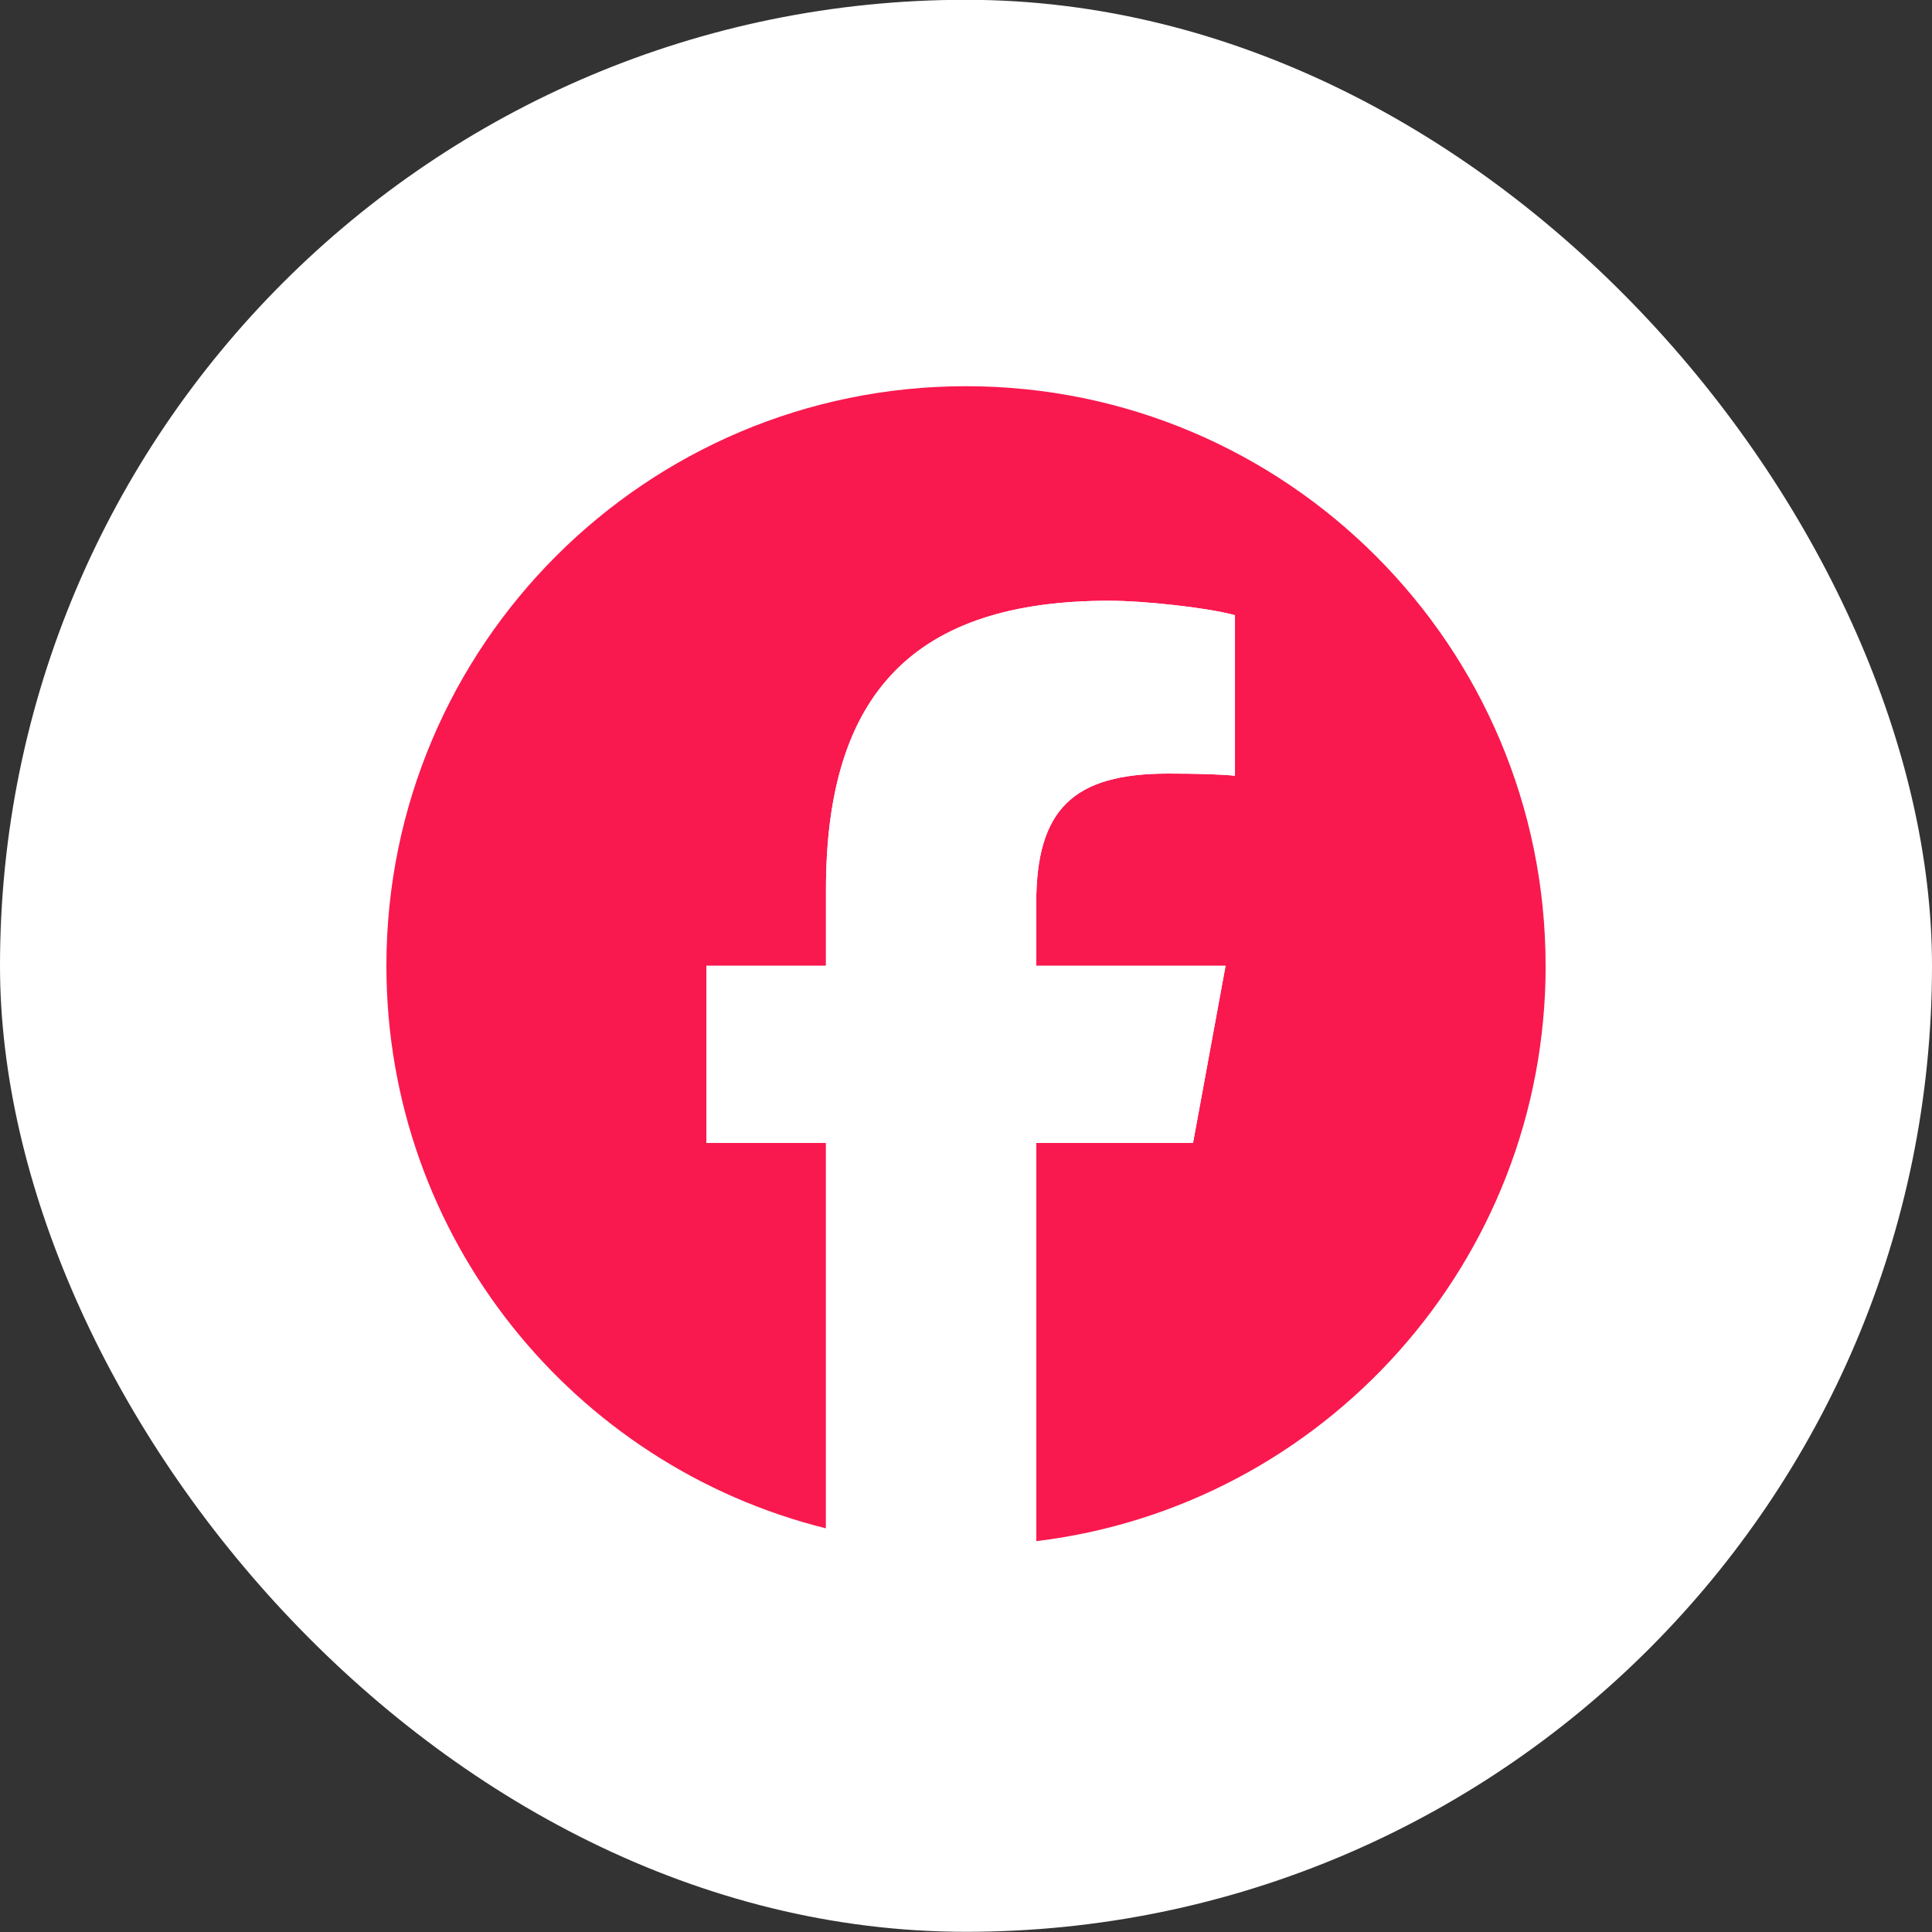
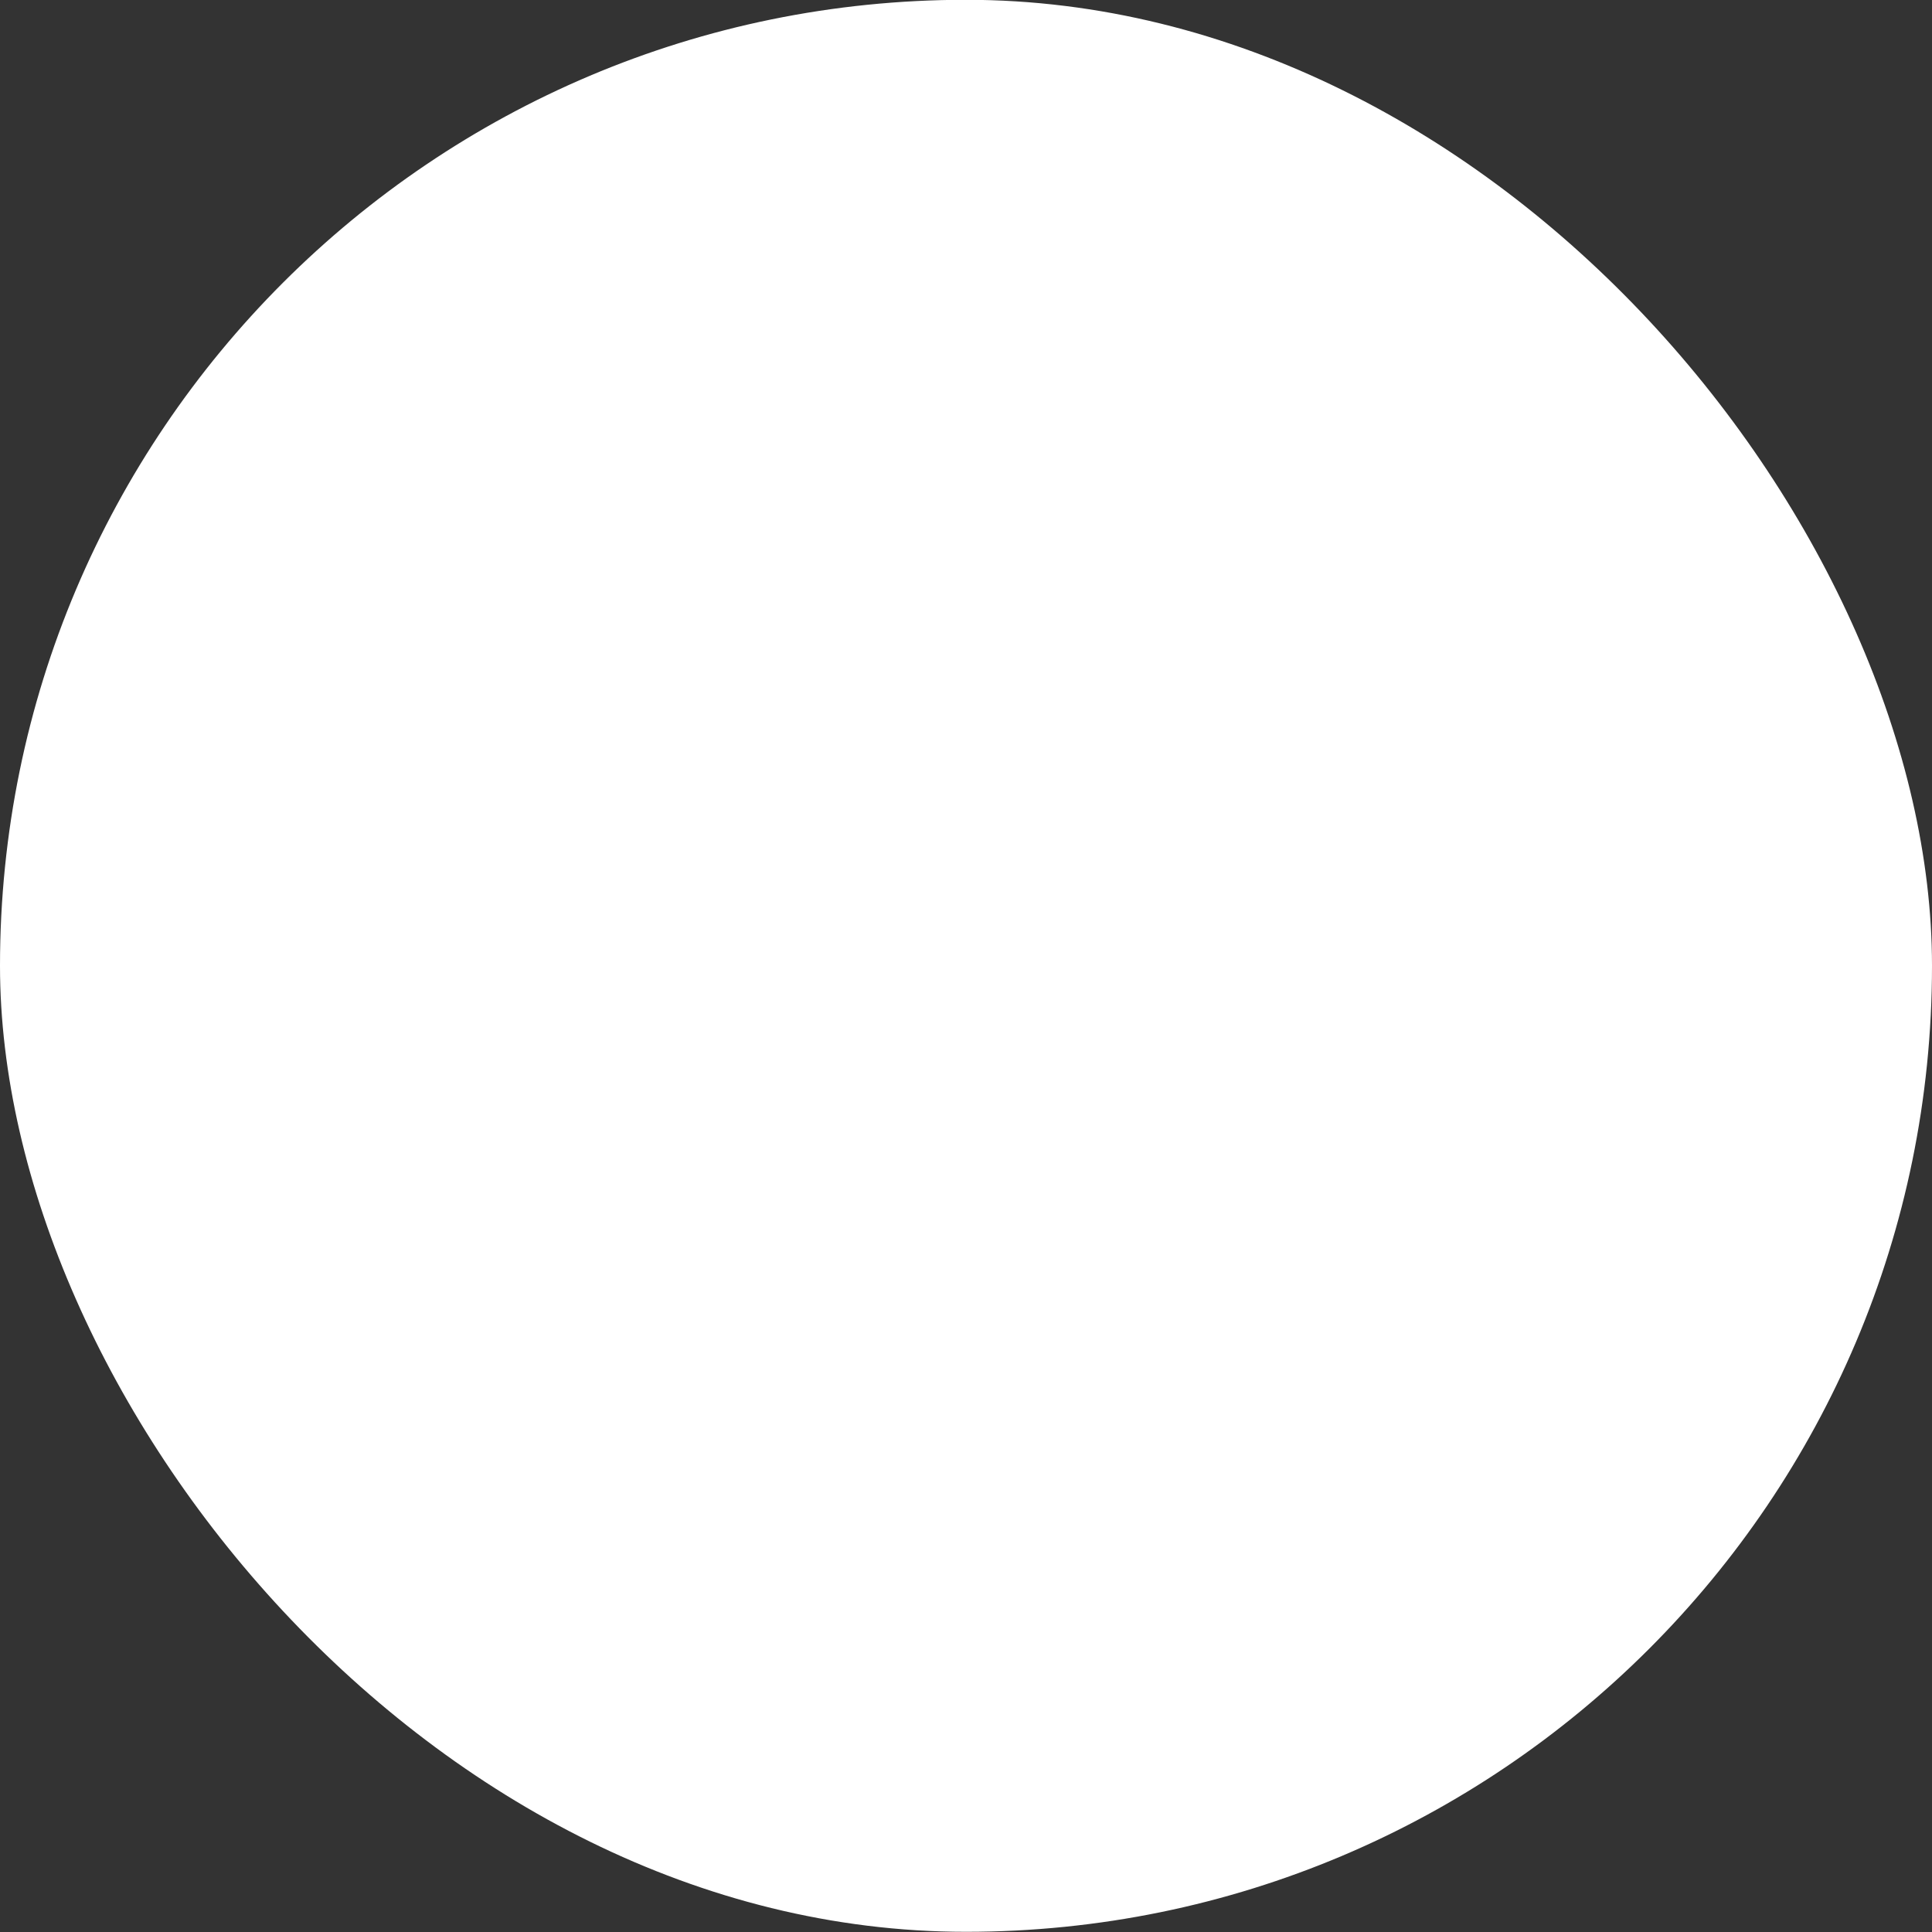
<svg xmlns="http://www.w3.org/2000/svg" width="40" height="40" viewBox="0 0 40 40" fill="none">
  <rect x="0" y="0" width="40" height="40" fill="#333333" stroke="none" />
  <rect y="-0.004" width="40" height="40" rx="20" fill="white" />
  <g clip-path="url(#clip0_49_109)">
    <path d="M32 19.996C32 13.369 26.627 7.996 20 7.996C13.373 7.996 8 13.369 8 19.996C8 25.624 11.875 30.346 17.101 31.643V23.663H14.627V19.996H17.101V18.416C17.101 14.332 18.95 12.438 22.96 12.438C23.72 12.438 25.032 12.588 25.569 12.737V16.061C25.285 16.031 24.793 16.016 24.182 16.016C22.215 16.016 21.454 16.761 21.454 18.699V19.996H25.374L24.701 23.663H21.454V31.908C27.396 31.191 32.001 26.131 32.001 19.996H32Z" fill="#F9194F" />
-     <path d="M24.7 23.663L25.374 19.996H21.454V18.699C21.454 16.761 22.214 16.016 24.182 16.016C24.793 16.016 25.285 16.031 25.568 16.061V12.737C25.031 12.587 23.72 12.438 22.959 12.438C18.949 12.438 17.101 14.332 17.101 18.416V19.996H14.626V23.663H17.101V31.643C18.029 31.873 19 31.996 20 31.996C20.491 31.996 20.977 31.966 21.453 31.908V23.663H24.7H24.7Z" fill="white" />
  </g>
  <defs>
    <clipPath id="clip0_49_109">
-       <rect width="24" height="24" fill="white" transform="translate(8 7.996)" />
-     </clipPath>
+       </clipPath>
  </defs>
</svg>